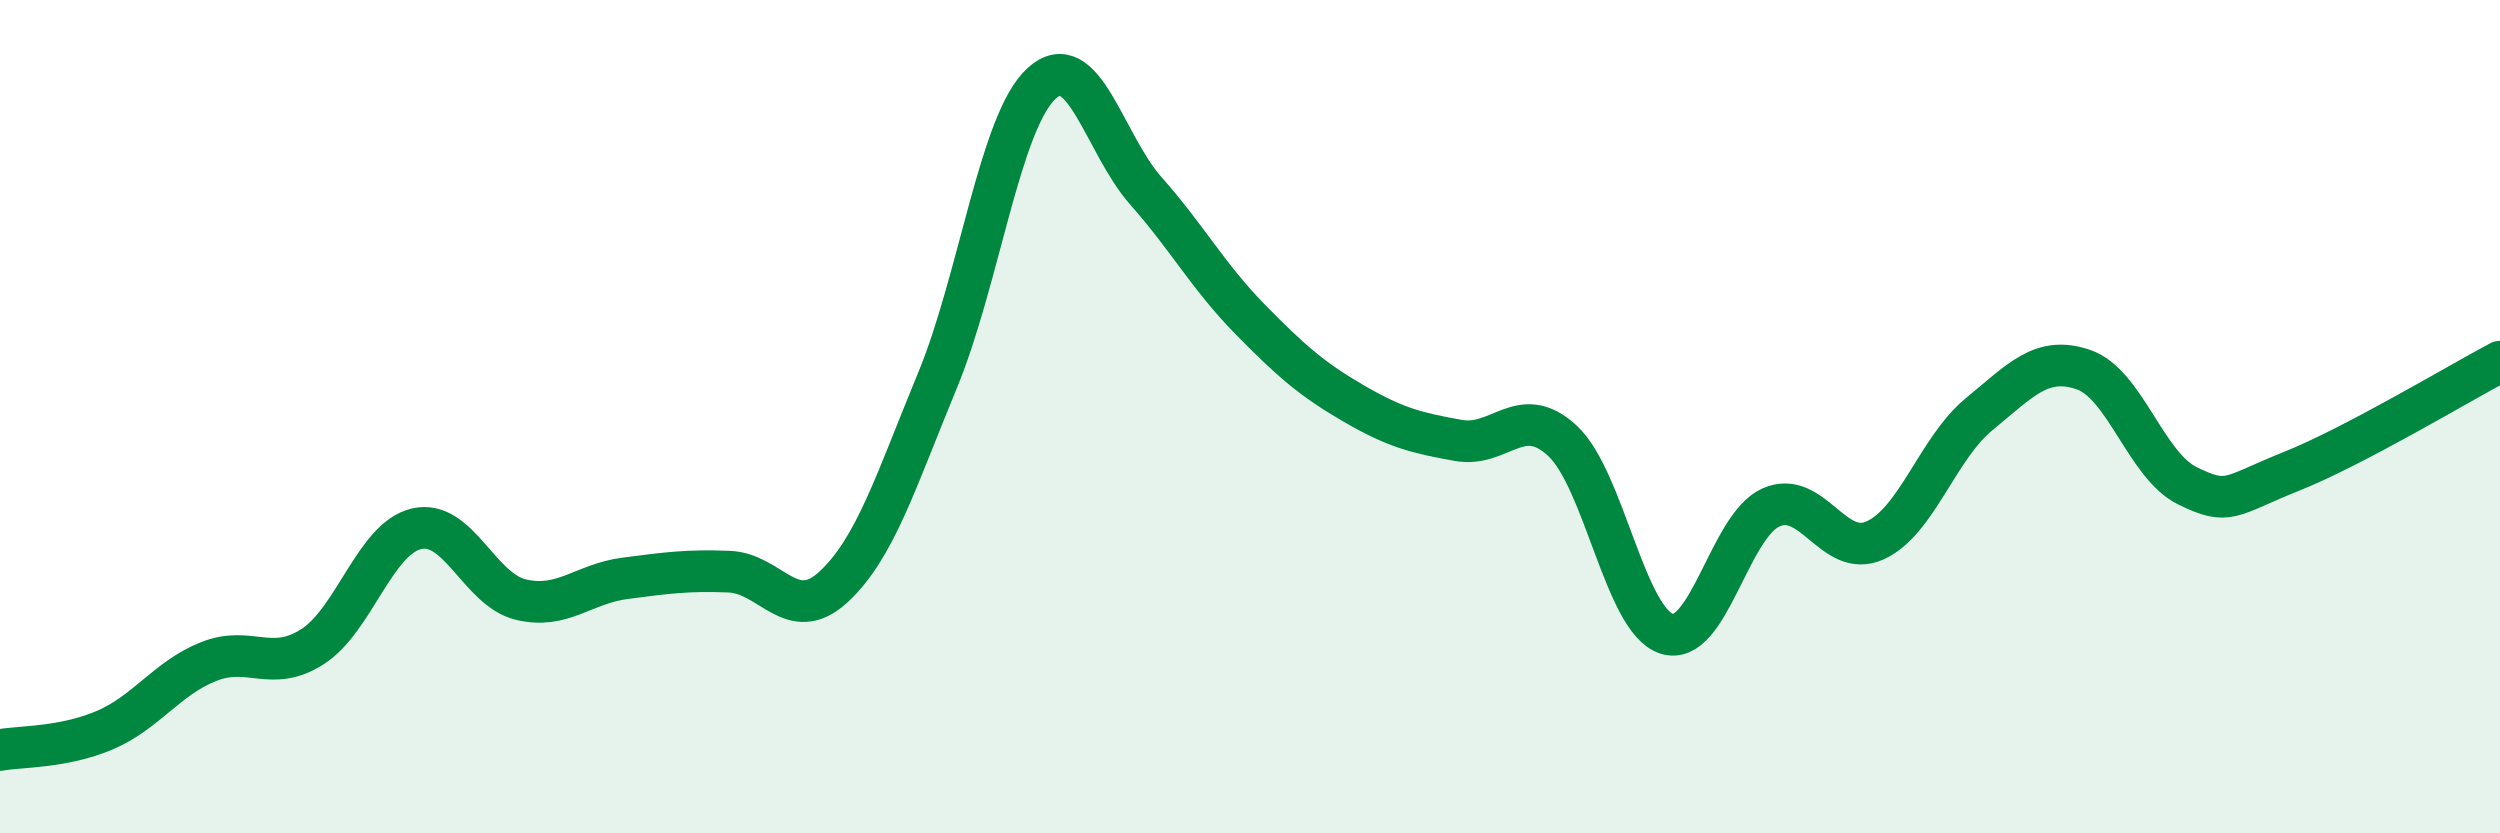
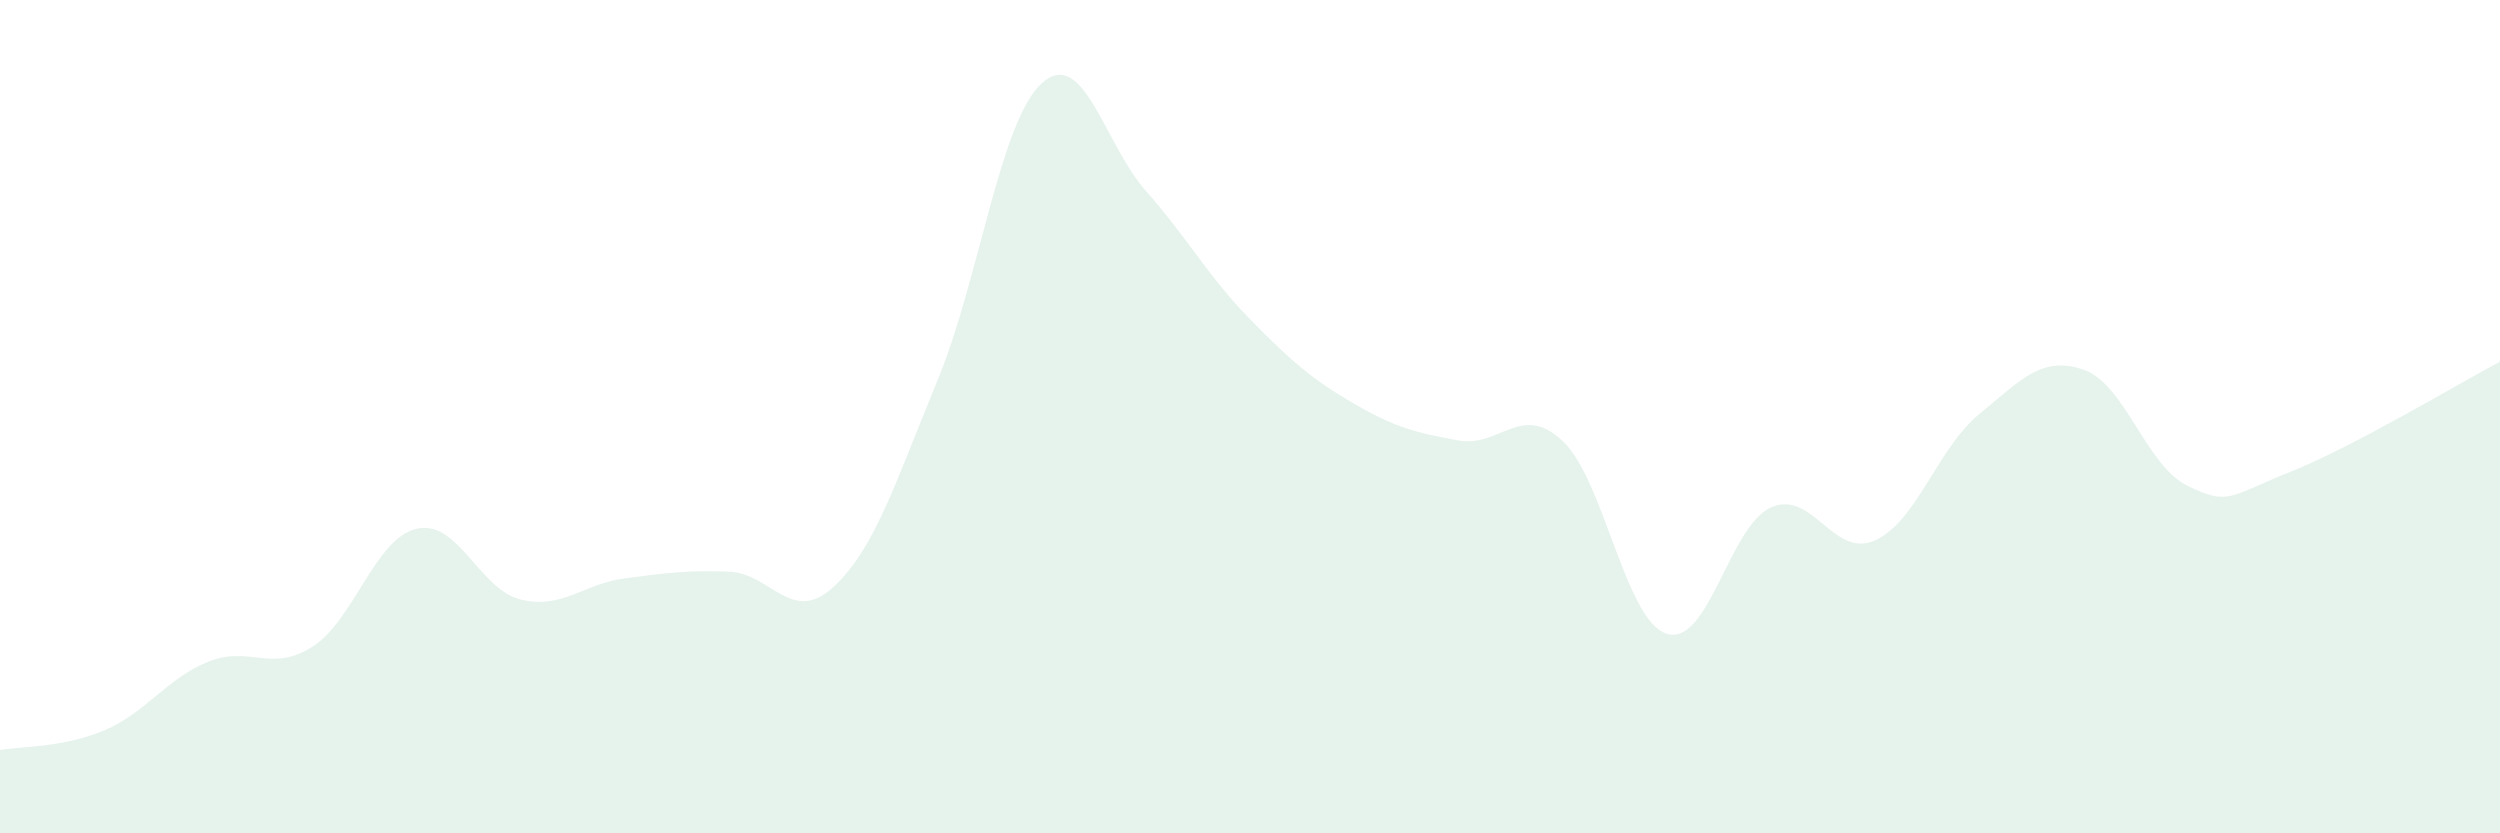
<svg xmlns="http://www.w3.org/2000/svg" width="60" height="20" viewBox="0 0 60 20">
  <path d="M 0,18 C 0.5,17.91 1.5,17.95 2.5,17.53 C 3.5,17.11 4,16.28 5,15.88 C 6,15.48 6.5,16.16 7.5,15.52 C 8.5,14.88 9,12.92 10,12.69 C 11,12.46 11.5,14.15 12.5,14.39 C 13.5,14.63 14,14.01 15,13.88 C 16,13.75 16.5,13.68 17.5,13.72 C 18.5,13.76 19,15.01 20,14.09 C 21,13.17 21.5,11.55 22.5,9.13 C 23.5,6.71 24,2.91 25,2 C 26,1.09 26.5,3.45 27.5,4.58 C 28.5,5.71 29,6.64 30,7.66 C 31,8.68 31.5,9.11 32.5,9.69 C 33.5,10.27 34,10.39 35,10.57 C 36,10.75 36.5,9.65 37.5,10.58 C 38.5,11.51 39,14.89 40,15.21 C 41,15.53 41.5,12.63 42.5,12.18 C 43.5,11.73 44,13.42 45,12.97 C 46,12.52 46.5,10.76 47.5,9.94 C 48.5,9.12 49,8.53 50,8.87 C 51,9.21 51.5,11.17 52.5,11.66 C 53.5,12.15 53.5,11.91 55,11.31 C 56.5,10.71 59,9.21 60,8.68L60 20L0 20Z" fill="#008740" opacity="0.1" stroke-linecap="round" stroke-linejoin="round" />
-   <path d="M 0,18 C 0.5,17.91 1.5,17.95 2.5,17.53 C 3.5,17.11 4,16.28 5,15.88 C 6,15.48 6.5,16.16 7.5,15.52 C 8.5,14.88 9,12.92 10,12.69 C 11,12.46 11.5,14.15 12.5,14.39 C 13.5,14.63 14,14.01 15,13.88 C 16,13.75 16.5,13.68 17.5,13.72 C 18.5,13.76 19,15.01 20,14.09 C 21,13.17 21.5,11.55 22.5,9.13 C 23.5,6.71 24,2.91 25,2 C 26,1.09 26.5,3.45 27.5,4.58 C 28.5,5.71 29,6.64 30,7.66 C 31,8.68 31.5,9.11 32.5,9.69 C 33.5,10.27 34,10.39 35,10.57 C 36,10.75 36.5,9.65 37.5,10.58 C 38.5,11.51 39,14.89 40,15.21 C 41,15.53 41.5,12.63 42.5,12.18 C 43.5,11.73 44,13.42 45,12.97 C 46,12.52 46.5,10.76 47.5,9.94 C 48.5,9.12 49,8.53 50,8.87 C 51,9.21 51.5,11.17 52.5,11.66 C 53.5,12.15 53.5,11.91 55,11.31 C 56.5,10.71 59,9.21 60,8.68" stroke="#008740" stroke-width="1" fill="none" stroke-linecap="round" stroke-linejoin="round" />
</svg>